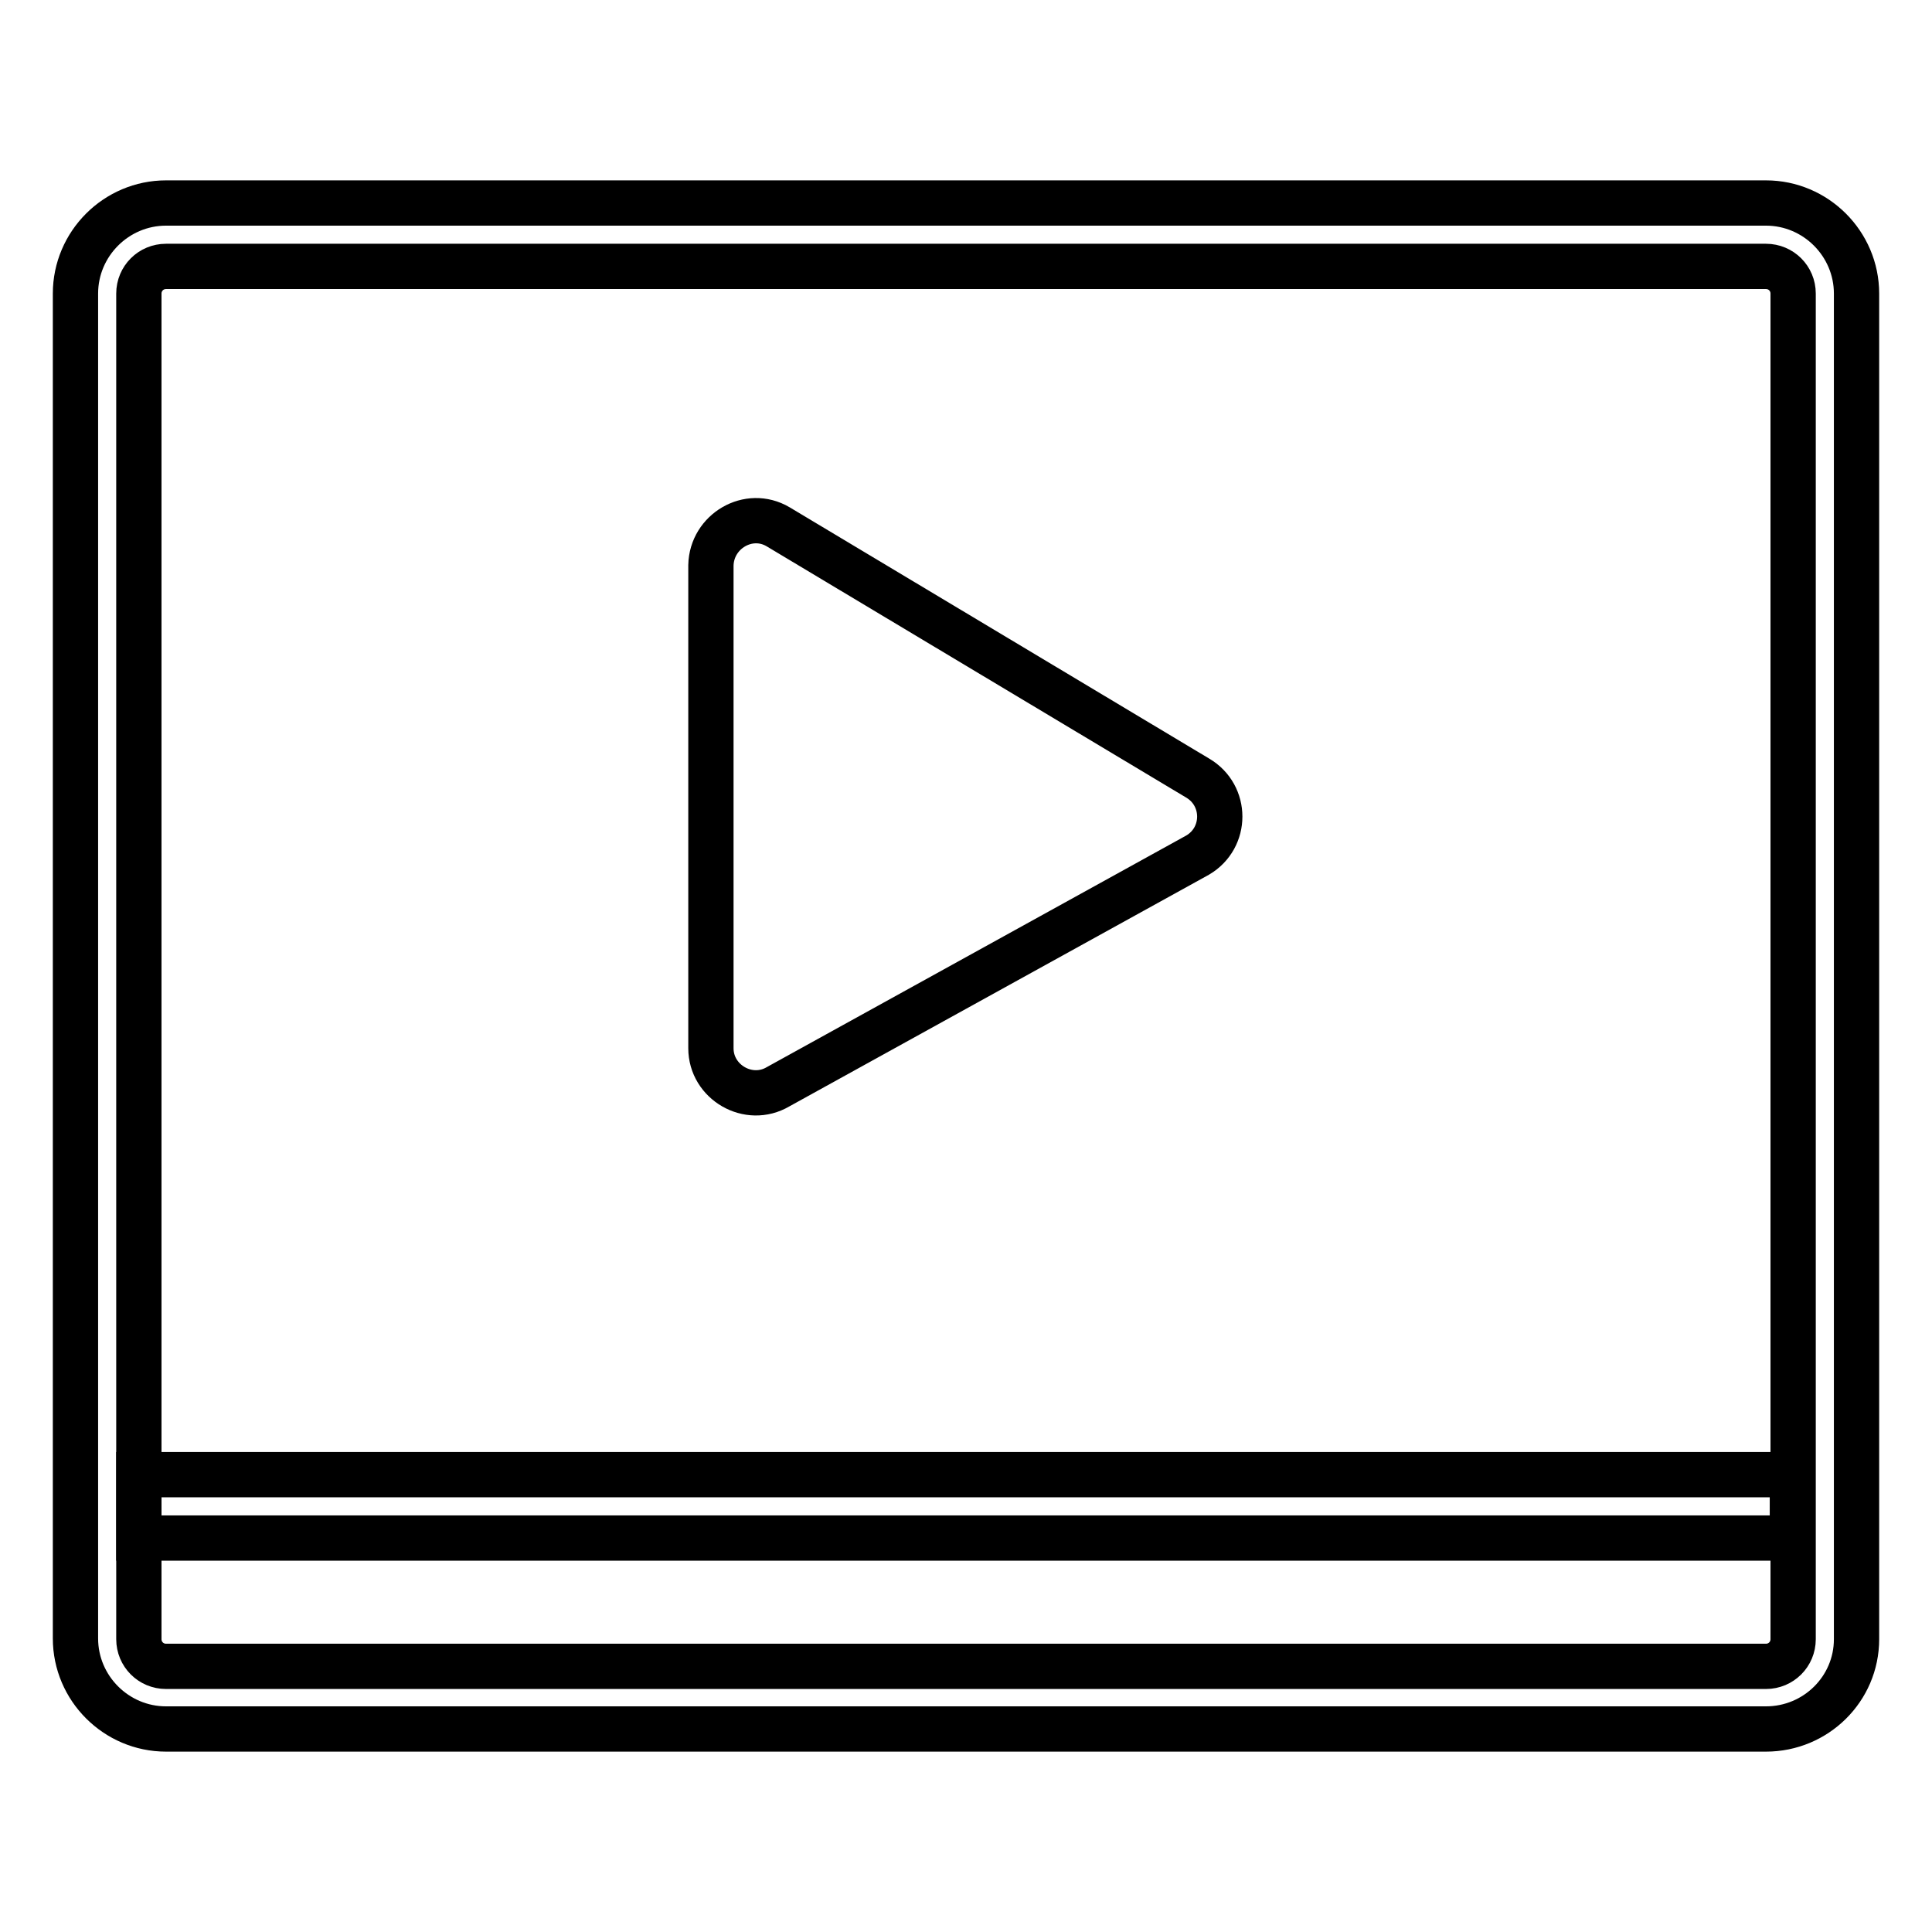
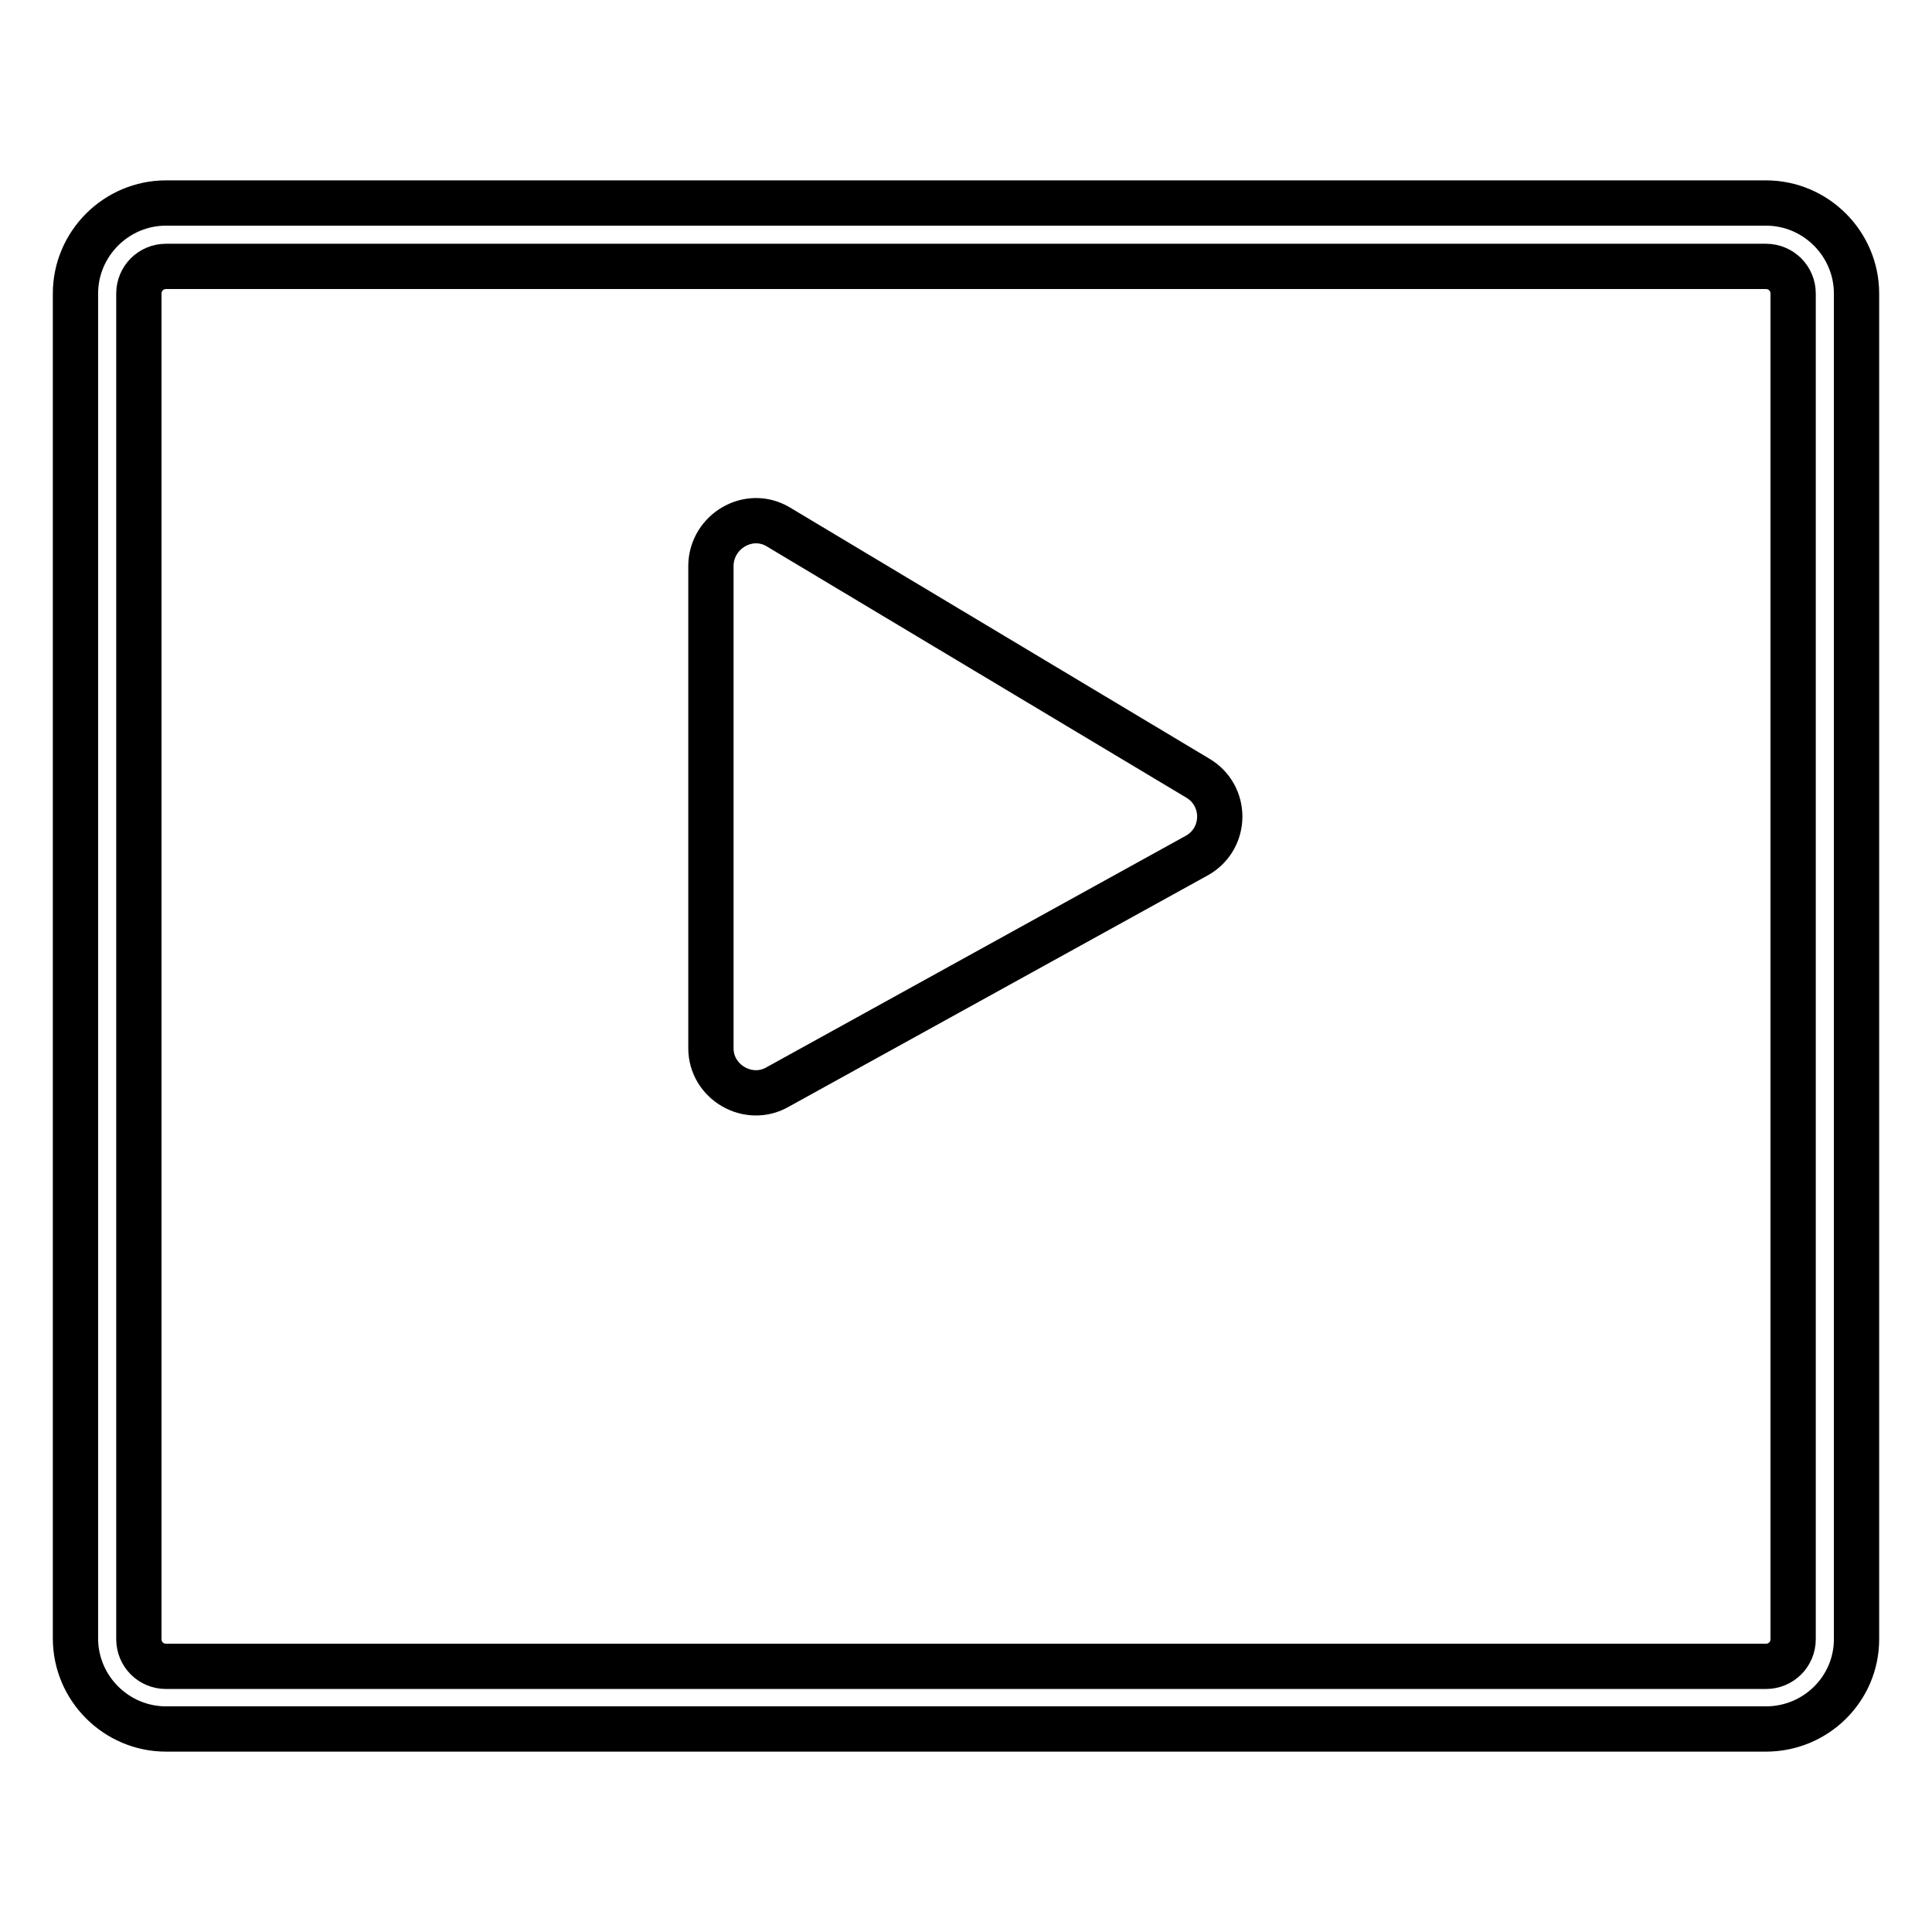
<svg xmlns="http://www.w3.org/2000/svg" version="1.1" x="0px" y="0px" viewBox="0 0 256 256" enable-background="new 0 0 256 256" xml:space="preserve">
  <g>
    <g>
      <path stroke-width="6" fill-opacity="0" stroke="#000000" d="M234,229.1H22c-6.6,0-12-5.4-12-12V38.9c0-6.6,5.4-12,12-12h212c6.6,0,12,5.4,12,12v178.3C246,223.8,240.6,229.1,234,229.1z M22,35.3c-2,0-3.6,1.6-3.6,3.6v178.3c0,2,1.6,3.6,3.6,3.6h212c2,0,3.6-1.6,3.6-3.6V38.9c0-2-1.6-3.6-3.6-3.6H22z" />
-       <path stroke-width="6" fill-opacity="0" stroke="#000000" d="M18.4,195.4h219.1v8.4H18.4V195.4z" />
      <path stroke-width="6" fill-opacity="0" stroke="#000000" d="M103.1,69.8l55.6,33.3c3.9,2.3,3.9,7.9,0,10.2l-55.6,30.7c-3.9,2.3-8.9-0.6-8.9-5.1v-64C94.3,70.4,99.2,67.5,103.1,69.8z" />
    </g>
  </g>
</svg>